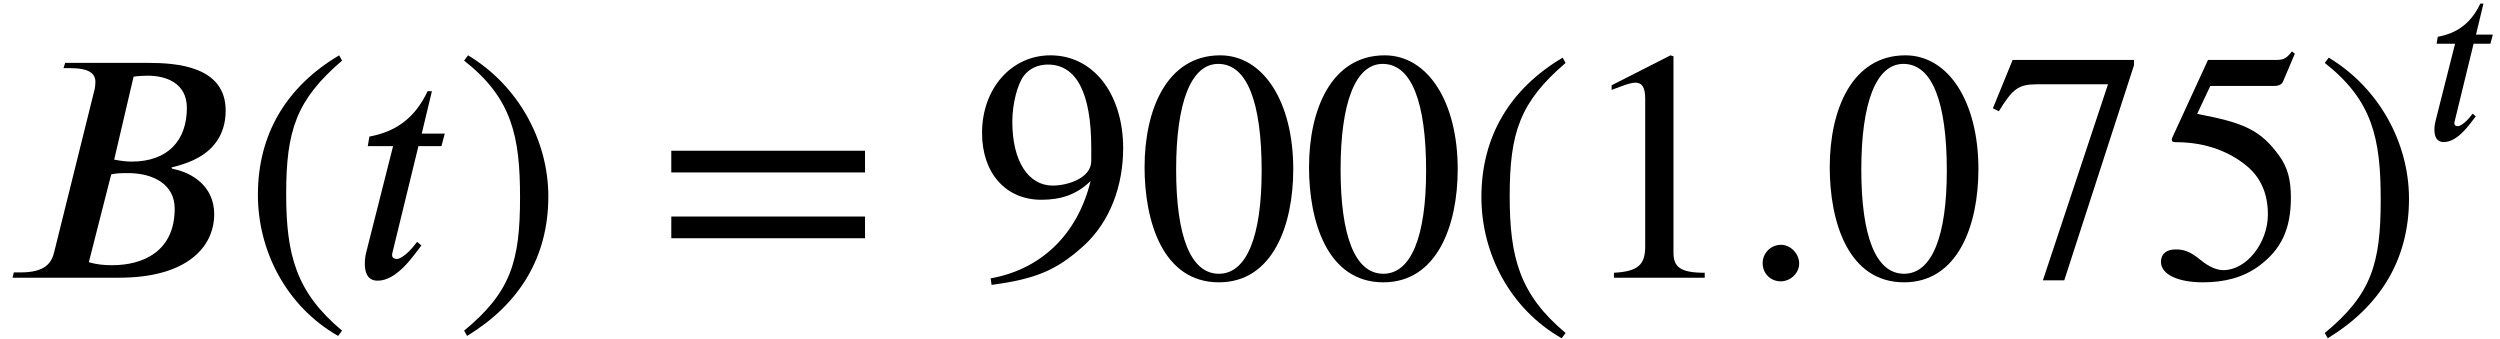
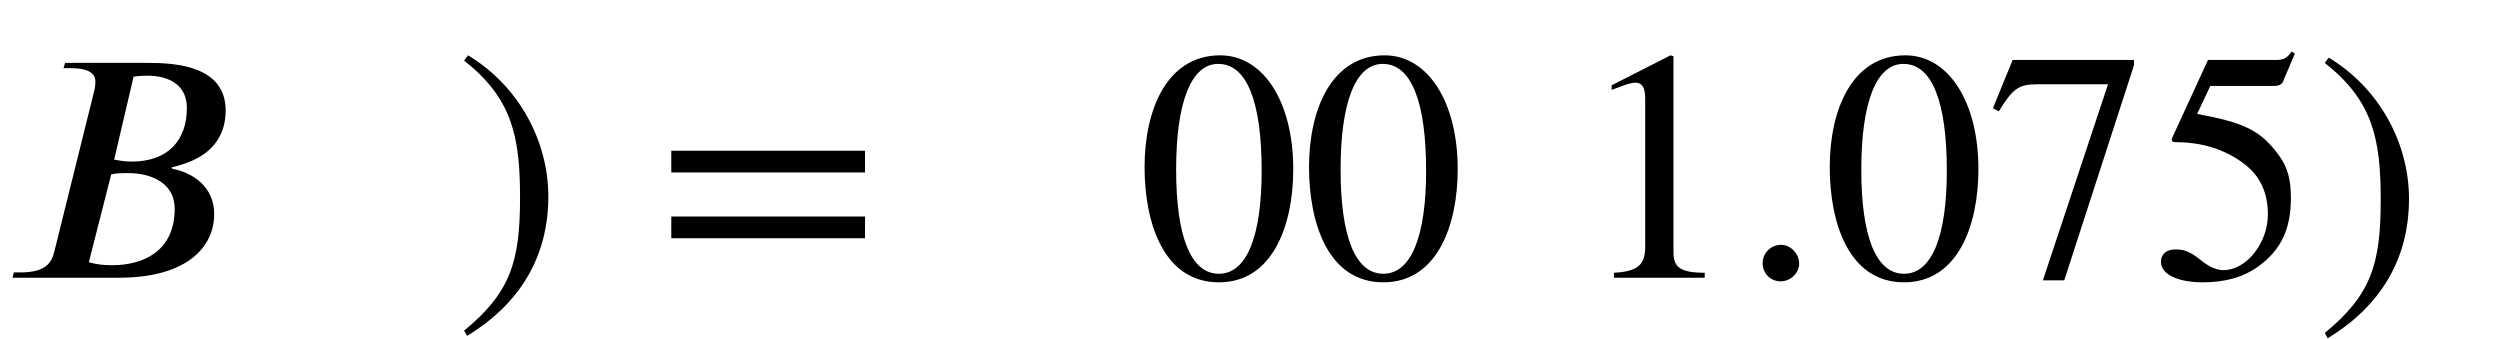
<svg xmlns="http://www.w3.org/2000/svg" xmlns:xlink="http://www.w3.org/1999/xlink" version="1.1" width="82.911pt" height="11.239pt" viewBox="70.735 59.532 82.911 11.239">
  <defs>
    <path id="g0-58" d="M1.443 -0.343C1.443 -0.582 1.235 -0.797 1.004 -0.797C0.757 -0.797 0.558 -0.598 0.558 -0.351S0.749 0.088 0.996 0.088C1.235 0.088 1.443 -0.112 1.443 -0.343Z" />
    <path id="g0-66" d="M1.578 -5.204L1.538 -5.077H1.69C2.16 -5.077 2.311 -4.949 2.311 -4.742C2.311 -4.694 2.303 -4.615 2.295 -4.575L1.315 -0.63C1.251 -0.359 1.1 -0.128 0.494 -0.128H0.335L0.303 0H2.885C4.535 0 5.189 -0.749 5.189 -1.538C5.189 -2.216 4.655 -2.55 4.176 -2.638L4.152 -2.67C4.312 -2.71 4.543 -2.774 4.742 -2.877C5.125 -3.068 5.467 -3.427 5.467 -4.049C5.467 -5.133 4.256 -5.204 3.587 -5.204H1.578ZM3.236 -4.87C3.339 -4.886 3.459 -4.894 3.579 -4.894C4.009 -4.894 4.527 -4.726 4.527 -4.113C4.527 -3.339 4.081 -2.813 3.188 -2.813C3.068 -2.813 2.925 -2.829 2.766 -2.861L3.236 -4.87ZM2.694 -2.503C2.813 -2.534 2.973 -2.534 3.1 -2.534C3.722 -2.534 4.232 -2.256 4.232 -1.674C4.232 -0.638 3.467 -0.303 2.718 -0.303C2.511 -0.303 2.351 -0.319 2.152 -0.375L2.694 -2.503Z" />
-     <path id="g0-116" d="M2.256 -3.491H1.698L1.945 -4.519H1.841C1.514 -3.826 1.028 -3.531 0.43 -3.419L0.391 -3.188H1.004L0.359 -0.638C0.335 -0.55 0.319 -0.446 0.319 -0.343C0.319 -0.128 0.383 0.072 0.63 0.072C1.1 0.072 1.498 -0.534 1.69 -0.781L1.586 -0.869C1.291 -0.47 1.108 -0.454 1.108 -0.454C1.004 -0.454 0.98 -0.502 0.98 -0.55C0.98 -0.574 0.988 -0.614 0.996 -0.638L1.618 -3.188H2.176L2.256 -3.491Z" />
-     <path id="g2-46" d="M3.316 1.756C1.789 0.48 1.462 -0.753 1.462 -2.782C1.462 -4.887 1.8 -5.902 3.316 -7.2L3.218 -7.375C1.473 -6.338 0.524 -4.767 0.524 -2.749C0.524 -0.895 1.462 0.949 3.185 1.931L3.316 1.756Z" />
    <path id="g2-47" d="M0.316 -7.2C1.898 -5.956 2.171 -4.702 2.171 -2.662C2.171 -0.545 1.865 0.48 0.316 1.756L0.415 1.931C2.149 0.873 3.109 -0.676 3.109 -2.695C3.109 -4.549 2.116 -6.371 0.447 -7.375L0.316 -7.2Z" />
    <path id="g2-48" d="M5.193 -3.6C5.193 -5.836 4.2 -7.375 2.771 -7.375C1.015 -7.375 0.262 -5.596 0.262 -3.665C0.262 -1.876 0.862 0.153 2.727 0.153C4.505 0.153 5.193 -1.724 5.193 -3.6ZM4.145 -3.545C4.145 -1.385 3.655 -0.131 2.727 -0.131C1.789 -0.131 1.309 -1.375 1.309 -3.589S1.8 -7.091 2.705 -7.091C3.665 -7.091 4.145 -5.815 4.145 -3.545Z" />
    <path id="g2-49" d="M4.298 0V-0.164C3.48 -0.164 3.262 -0.36 3.262 -0.829V-7.342L3.164 -7.375L1.211 -6.382V-6.229L1.505 -6.338C1.702 -6.415 1.887 -6.469 1.996 -6.469C2.225 -6.469 2.324 -6.305 2.324 -5.935V-1.036C2.324 -0.436 2.095 -0.207 1.287 -0.164V0H4.298Z" />
    <path id="g2-53" d="M4.778 -7.429L4.68 -7.505C4.505 -7.276 4.407 -7.222 4.156 -7.222H1.898L0.709 -4.636C0.709 -4.636 0.698 -4.604 0.698 -4.582C0.698 -4.516 0.731 -4.495 0.829 -4.495C1.876 -4.495 2.64 -4.145 3.153 -3.731C3.644 -3.338 3.884 -2.793 3.884 -2.095C3.884 -1.156 3.175 -0.251 2.411 -0.251C2.193 -0.251 1.942 -0.349 1.636 -0.6C1.287 -0.884 1.08 -0.938 0.829 -0.938C0.524 -0.938 0.338 -0.796 0.338 -0.524C0.338 -0.109 0.905 0.153 1.724 0.153C2.465 0.153 3.065 -0.011 3.578 -0.382C4.32 -0.927 4.647 -1.604 4.647 -2.651C4.647 -3.229 4.549 -3.644 4.265 -4.036C3.644 -4.898 3.098 -5.138 1.538 -5.433L1.975 -6.36H4.091C4.265 -6.36 4.353 -6.425 4.385 -6.502L4.778 -7.429Z" />
    <path id="g2-55" d="M4.898 -7.047V-7.222H0.873L0.218 -5.618L0.415 -5.52C0.873 -6.262 1.058 -6.415 1.691 -6.415H4.036L1.876 0.087H2.585L4.898 -7.047Z" />
-     <path id="g2-57" d="M0.644 0.24C2.062 0.044 2.771 -0.218 3.698 -1.058C4.571 -1.855 5.007 -3.044 5.007 -4.298C5.007 -5.215 4.745 -6 4.309 -6.545C3.884 -7.069 3.295 -7.375 2.596 -7.375C1.298 -7.375 0.327 -6.273 0.327 -4.8C0.327 -3.469 1.113 -2.585 2.291 -2.585C2.935 -2.585 3.458 -2.749 3.927 -3.207C3.491 -1.418 2.269 -0.273 0.611 0.022L0.644 0.24ZM3.949 -3.873C3.949 -3.295 3.153 -3.055 2.673 -3.055C1.855 -3.055 1.331 -3.873 1.331 -5.171C1.331 -5.76 1.495 -6.404 1.713 -6.698C1.898 -6.938 2.182 -7.069 2.509 -7.069C3.458 -7.069 3.949 -6.131 3.949 -4.298V-3.873Z" />
    <path id="g2-61" d="M6.949 -3.491V-4.211H0.524V-3.491H6.949ZM6.949 -1.309V-2.029H0.524V-1.309H6.949Z" />
    <use id="g1-58" xlink:href="#g0-58" transform="scale(1.369)" />
    <use id="g1-66" xlink:href="#g0-66" transform="scale(1.369)" />
    <use id="g1-116" xlink:href="#g0-116" transform="scale(1.369)" />
  </defs>
  <g id="page1">
    <use x="70.735" y="68.742" xlink:href="#g1-66" />
    <use x="78.764" y="68.742" xlink:href="#g2-46" />
    <use x="82.397" y="68.742" xlink:href="#g1-116" />
    <use x="85.811" y="68.742" xlink:href="#g2-47" />
    <use x="92.474" y="68.742" xlink:href="#g2-61" />
    <use x="102.977" y="68.742" xlink:href="#g2-57" />
    <use x="108.432" y="68.742" xlink:href="#g2-48" />
    <use x="113.886" y="68.742" xlink:href="#g2-48" />
    <use x="119.341" y="68.819" xlink:href="#g2-46" />
    <use x="122.973" y="68.742" xlink:href="#g2-49" />
    <use x="128.428" y="68.742" xlink:href="#g1-58" />
    <use x="131.155" y="68.742" xlink:href="#g2-48" />
    <use x="136.61" y="68.742" xlink:href="#g2-55" />
    <use x="142.064" y="68.742" xlink:href="#g2-53" />
    <use x="147.519" y="68.819" xlink:href="#g2-47" />
    <use x="151.152" y="64.171" xlink:href="#g0-116" />
  </g>
</svg>